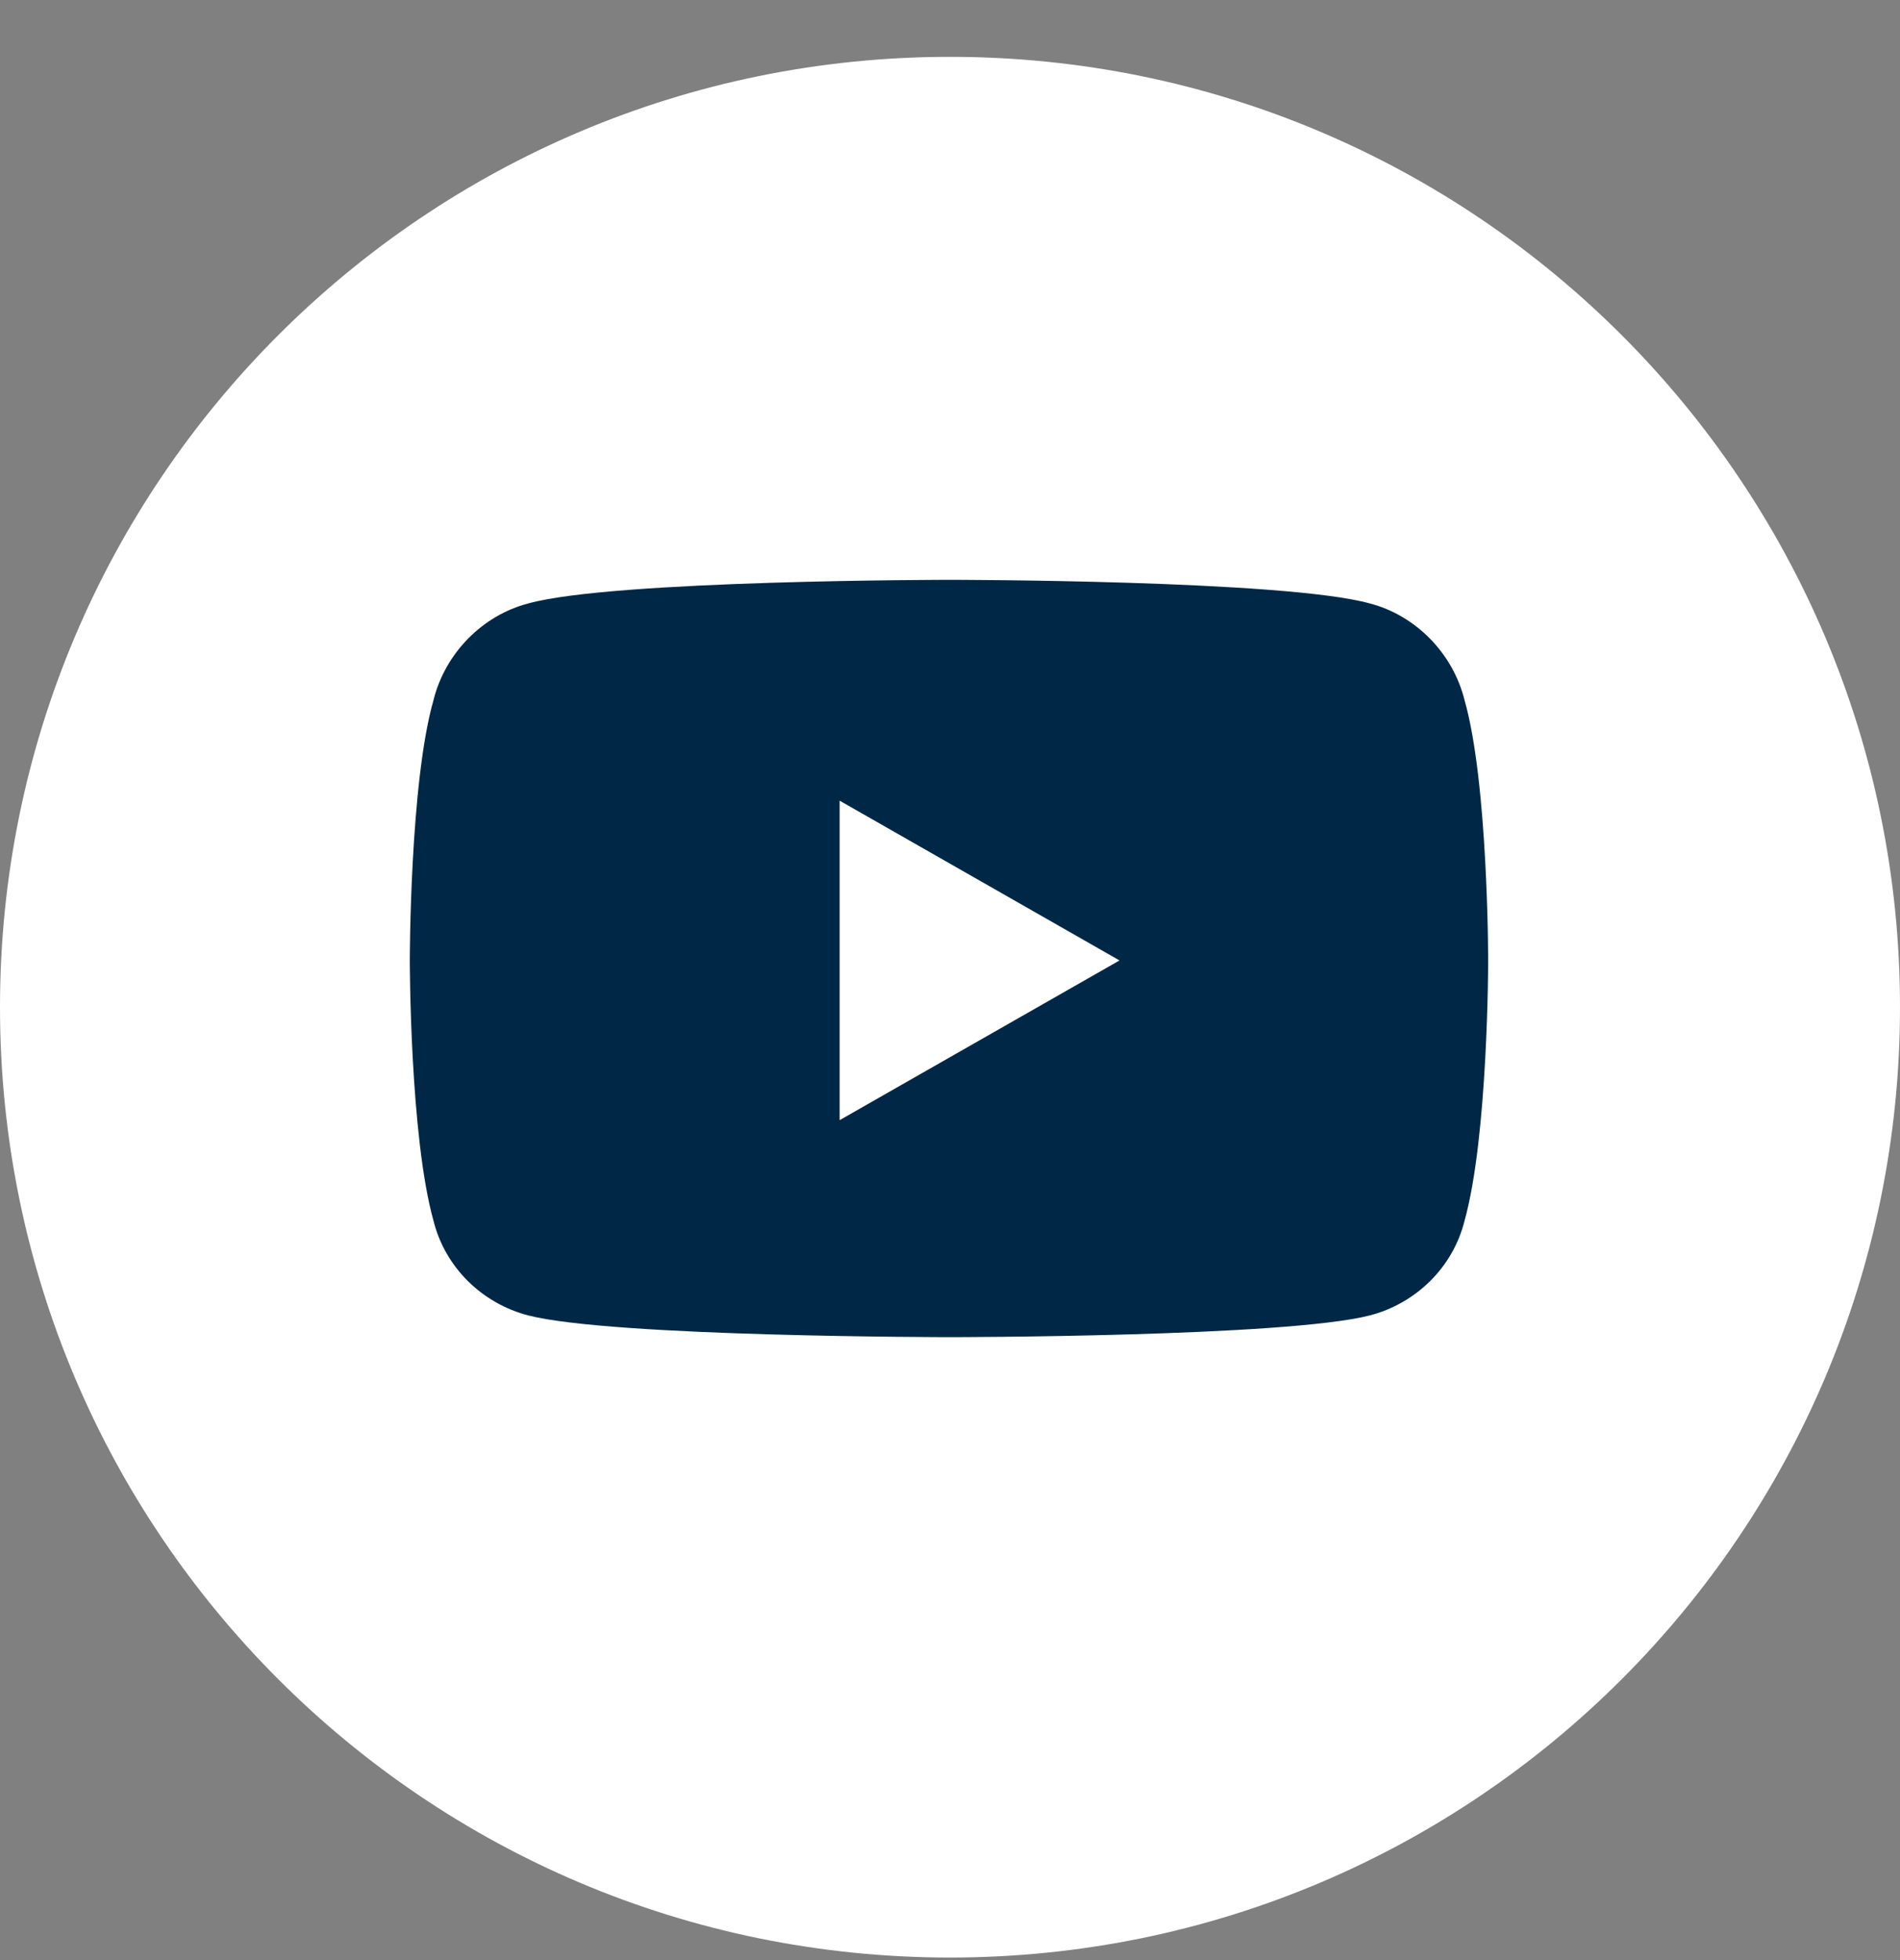
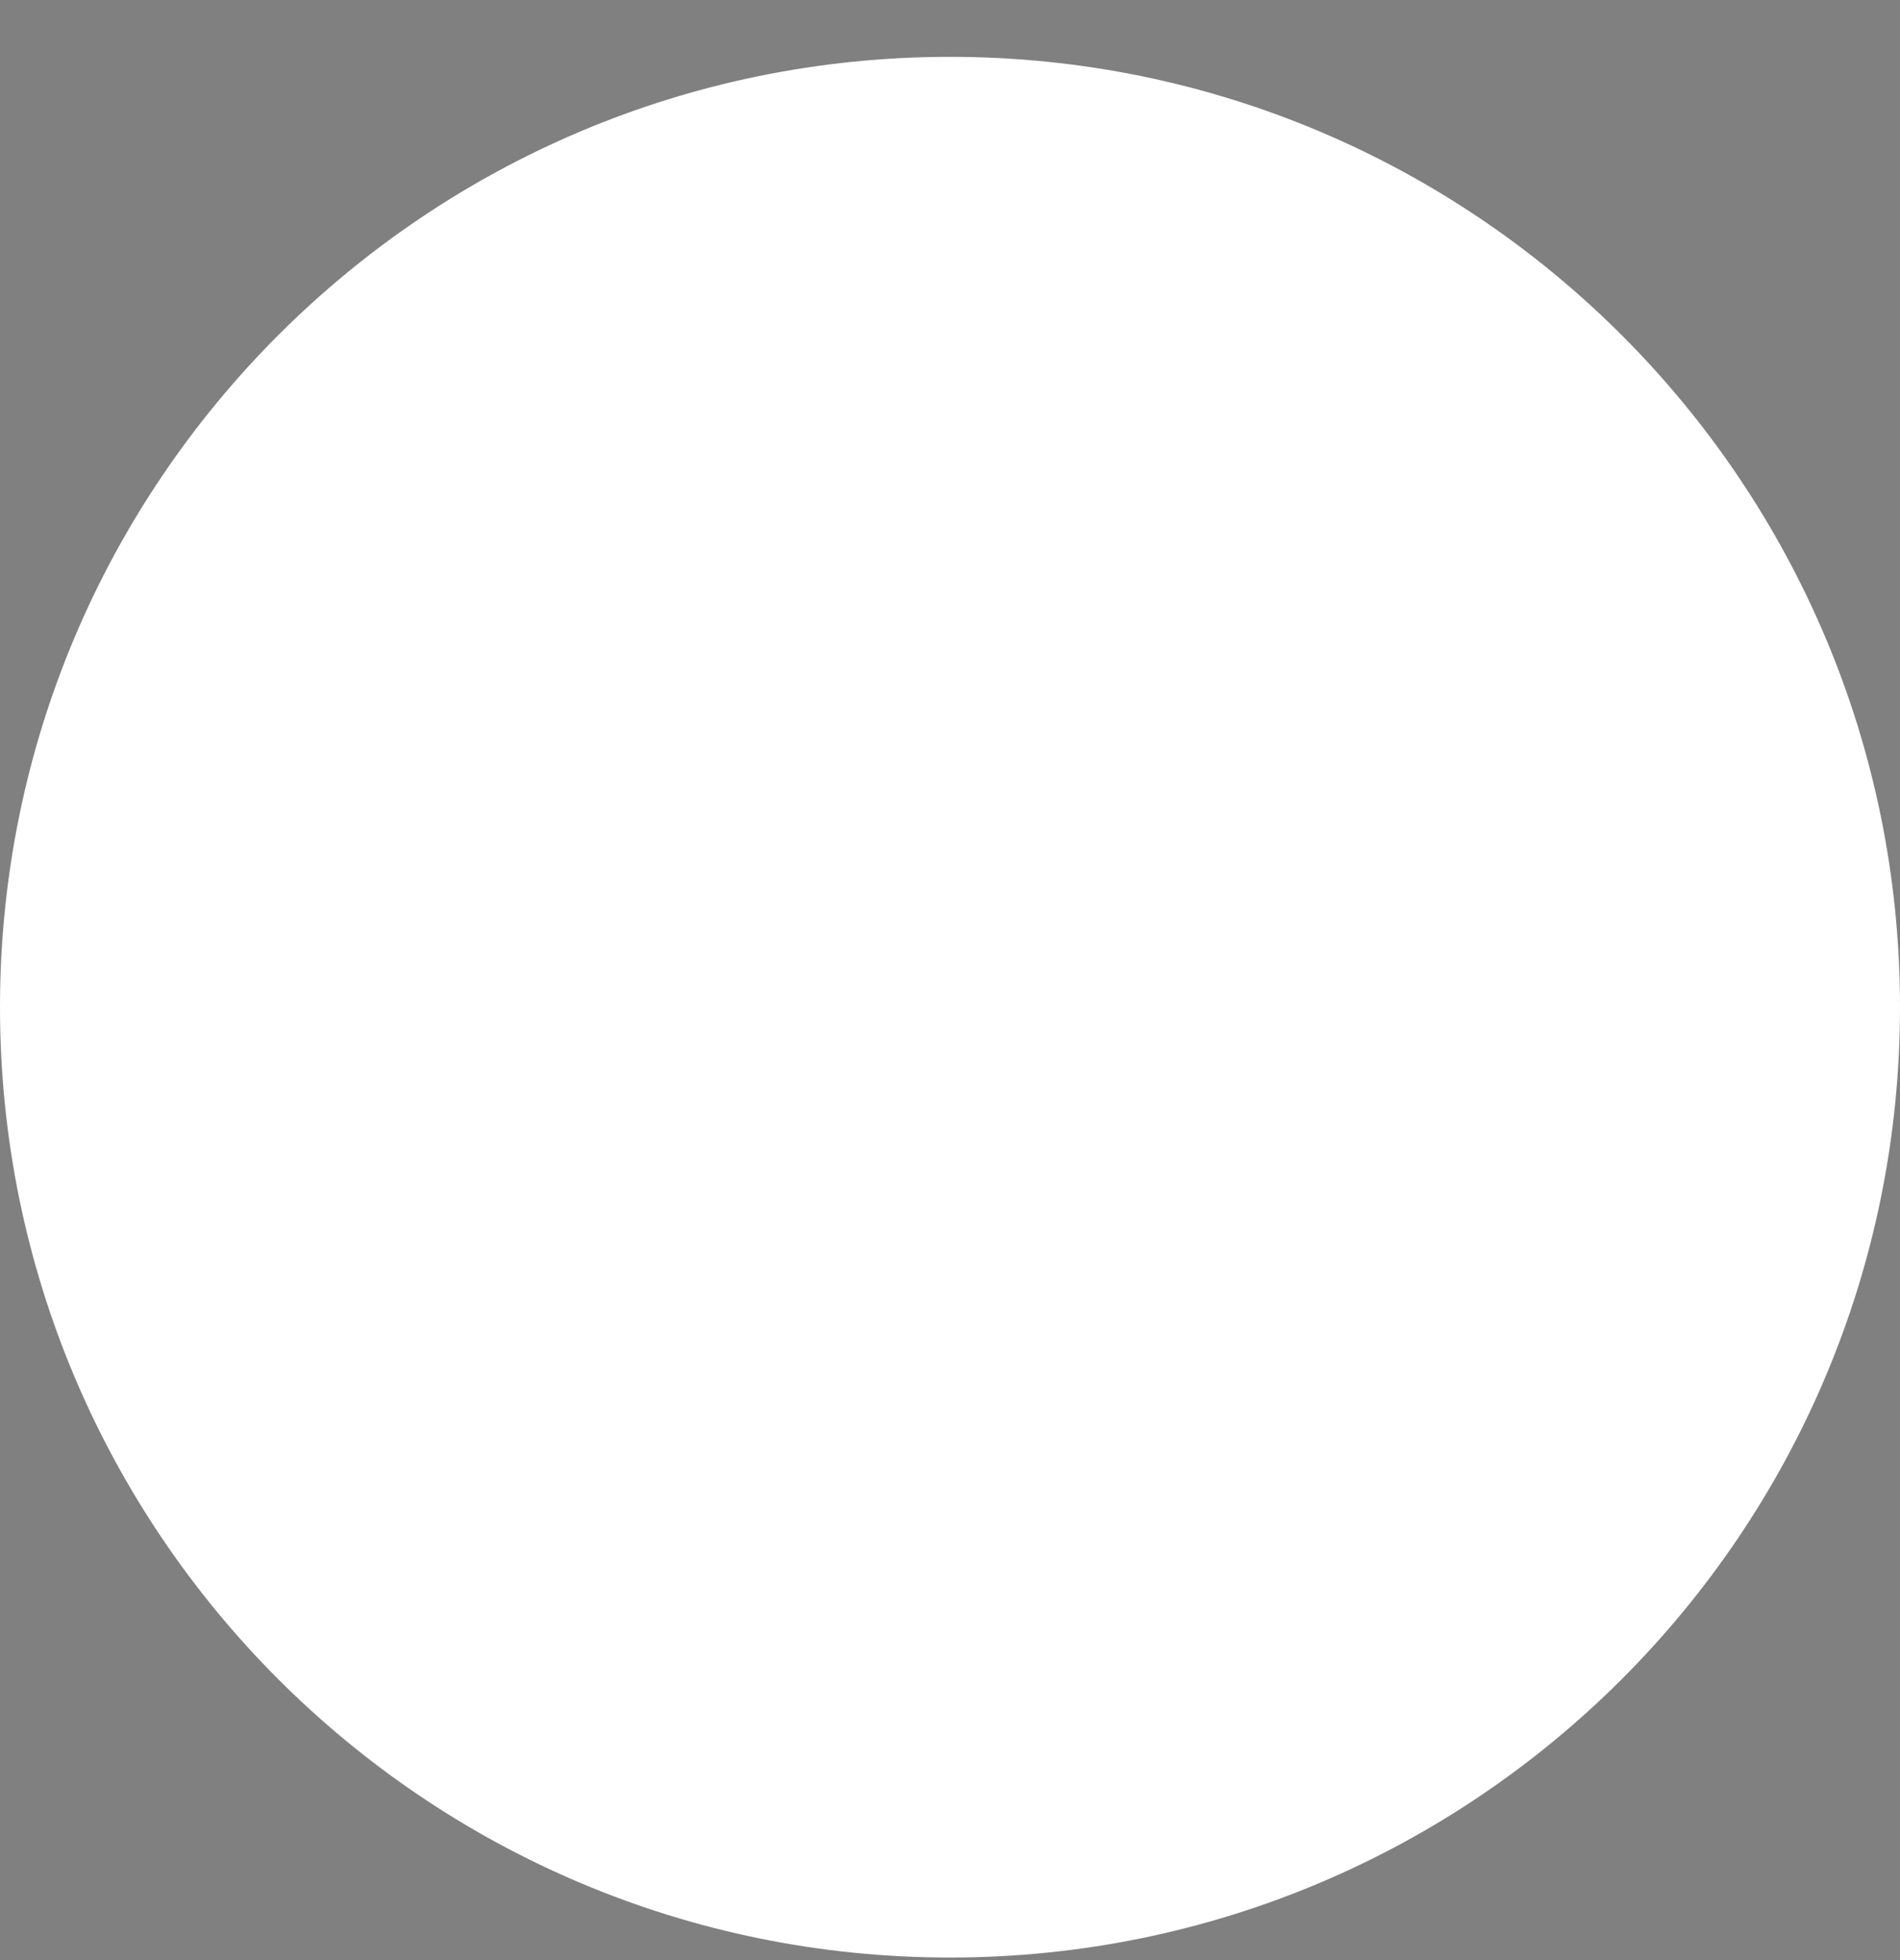
<svg xmlns="http://www.w3.org/2000/svg" width="32" height="33" viewBox="0 0 32 33" fill="none">
  <rect x="0" y="0" width="32" height="33" fill="#808080" stroke="none" />
  <g clip-path="url(#clip0_2679_3124)">
    <path d="M16 32.957C24.837 32.957 32 25.794 32 16.957C32 8.12 24.837 0.957 16 0.957C7.163 0.957 0 8.12 0 16.957C0 25.794 7.163 32.957 16 32.957Z" fill="white" />
-     <path d="M24.666 11.787C25.064 13.182 25.064 16.17 25.064 16.17C25.064 16.17 25.064 19.125 24.666 20.553C24.467 21.35 23.836 21.947 23.072 22.146C21.645 22.512 16 22.512 16 22.512C16 22.512 10.322 22.512 8.895 22.146C8.131 21.947 7.5 21.35 7.301 20.553C6.902 19.125 6.902 16.17 6.902 16.17C6.902 16.17 6.902 13.182 7.301 11.787C7.5 10.99 8.131 10.359 8.895 10.16C10.322 9.762 16 9.762 16 9.762C16 9.762 21.645 9.762 23.072 10.16C23.836 10.359 24.467 10.99 24.666 11.787ZM14.141 18.859L18.855 16.17L14.141 13.48V18.859Z" fill="#002846" />
  </g>
  <defs>
    <clipPath id="clip0_2679_3124">
      <rect width="32" height="32" fill="white" transform="translate(0 0.957)" />
    </clipPath>
  </defs>
</svg>